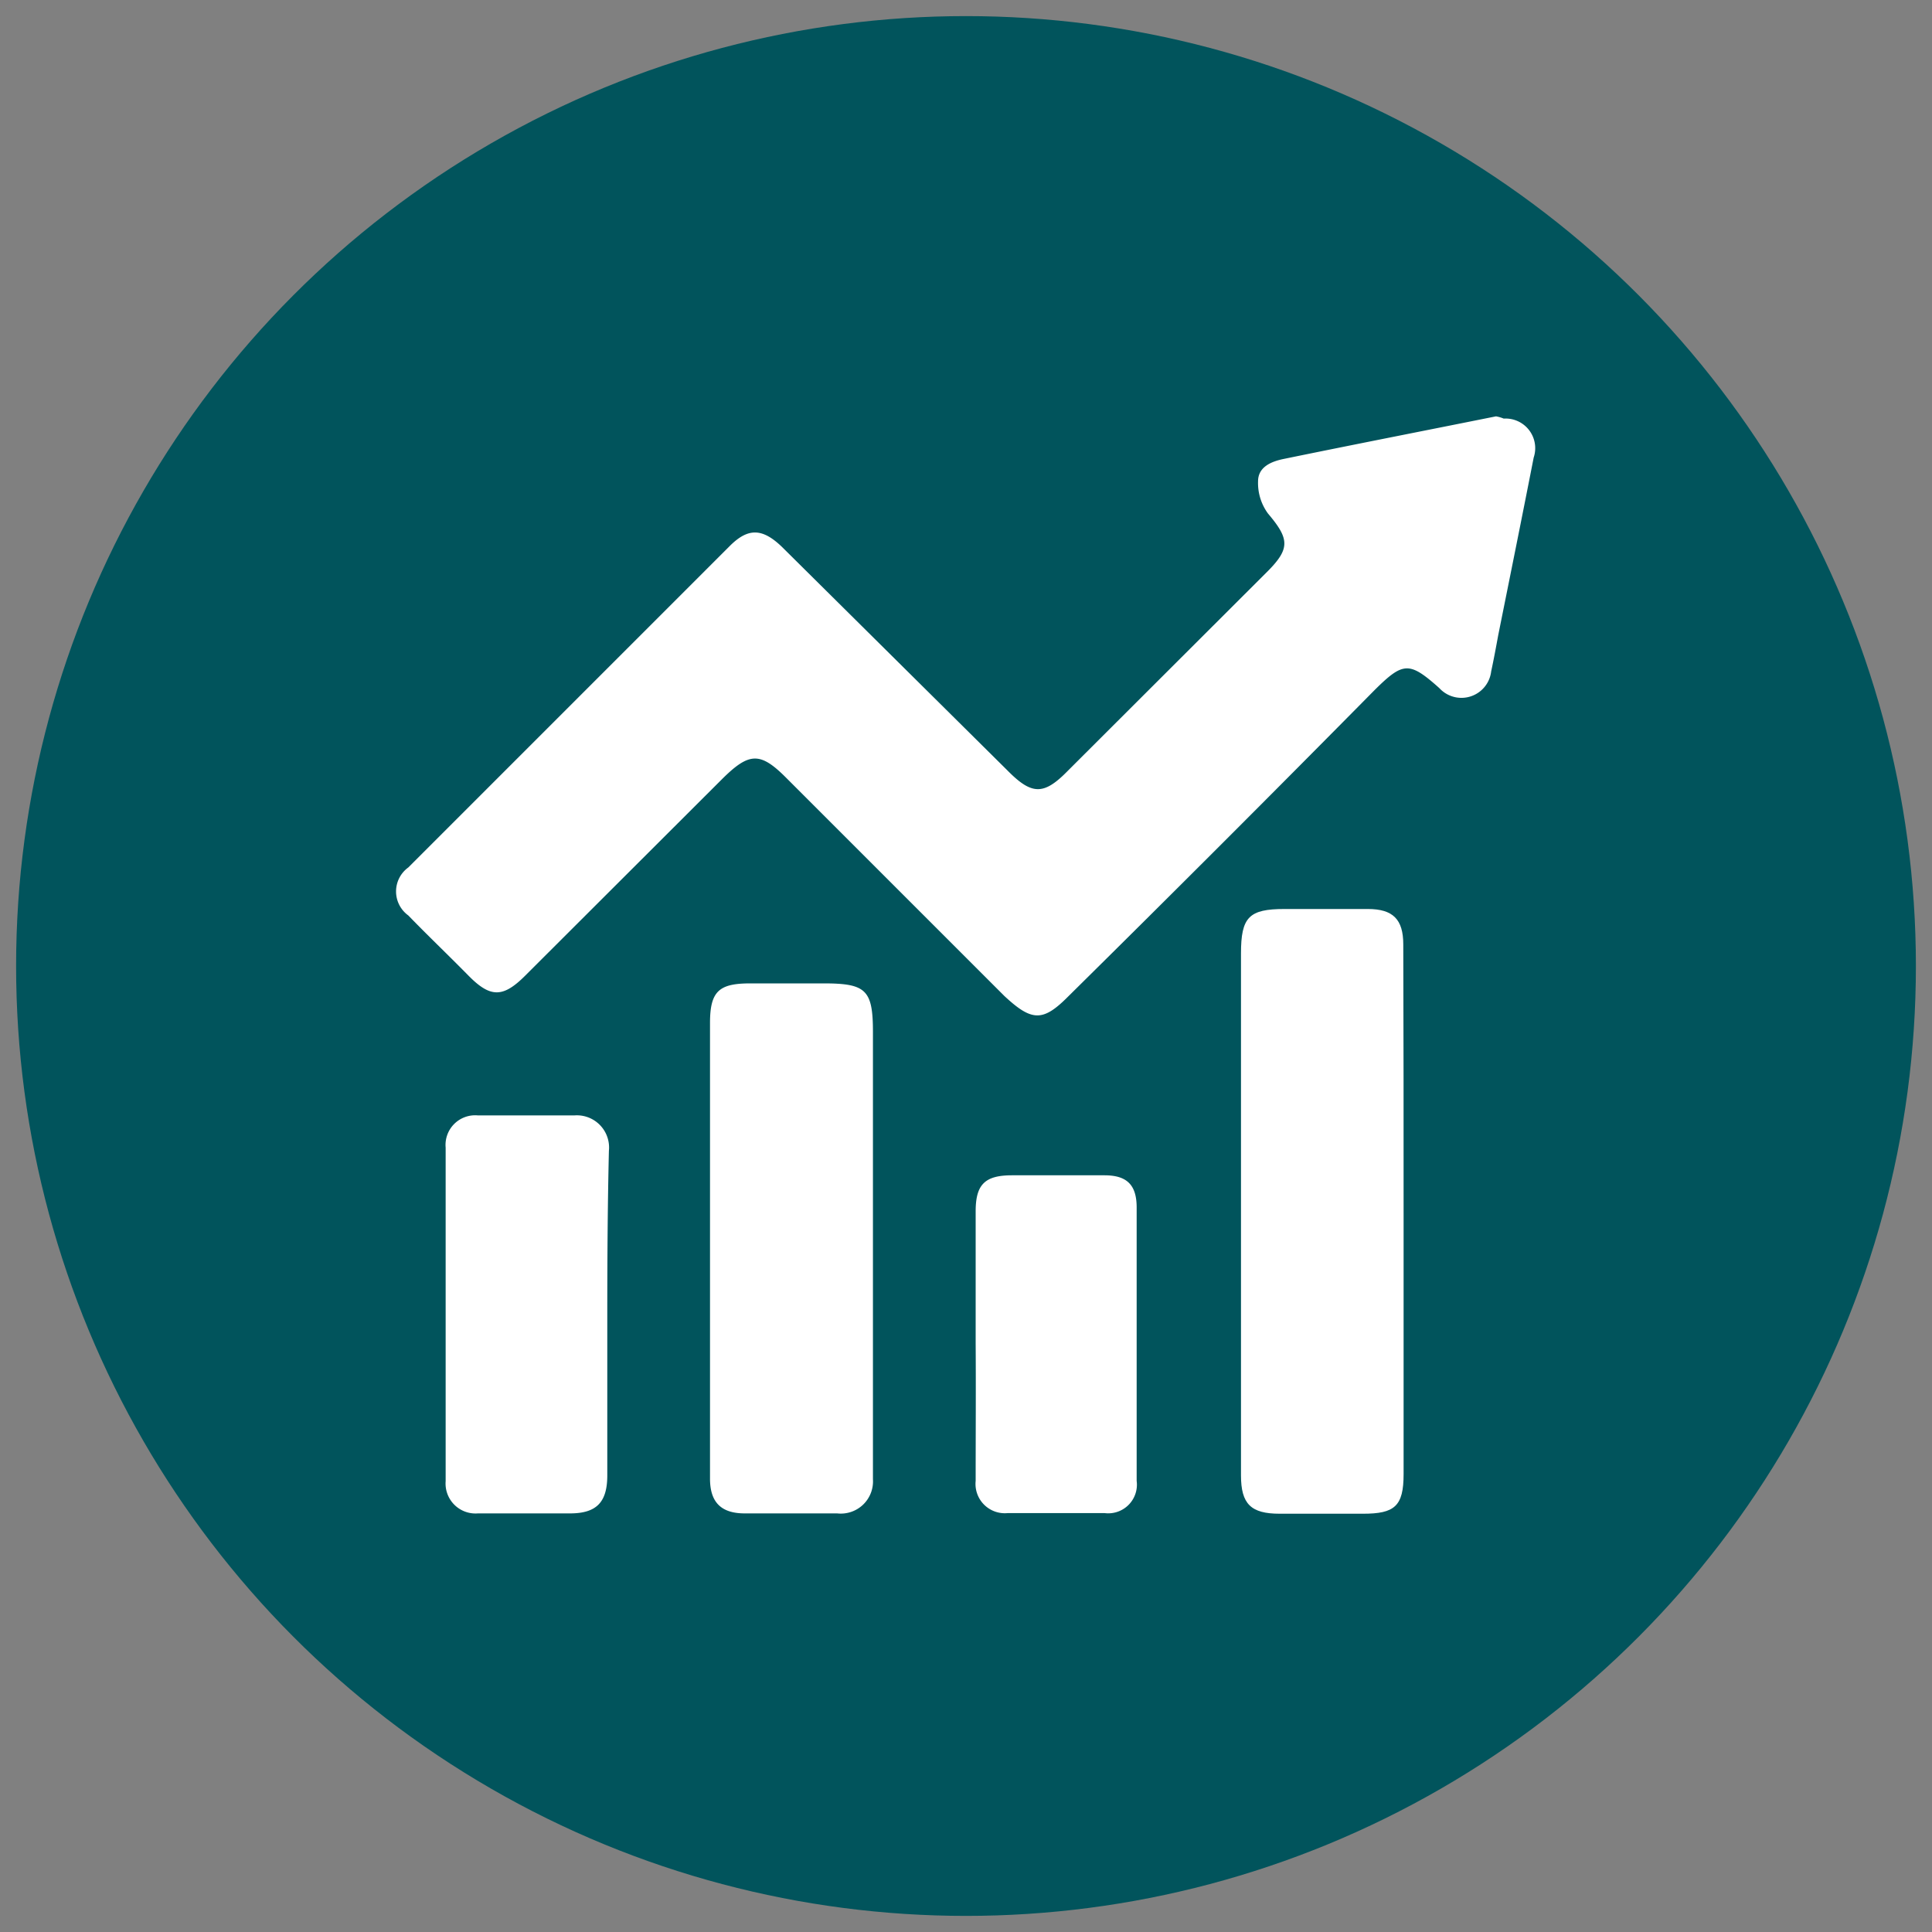
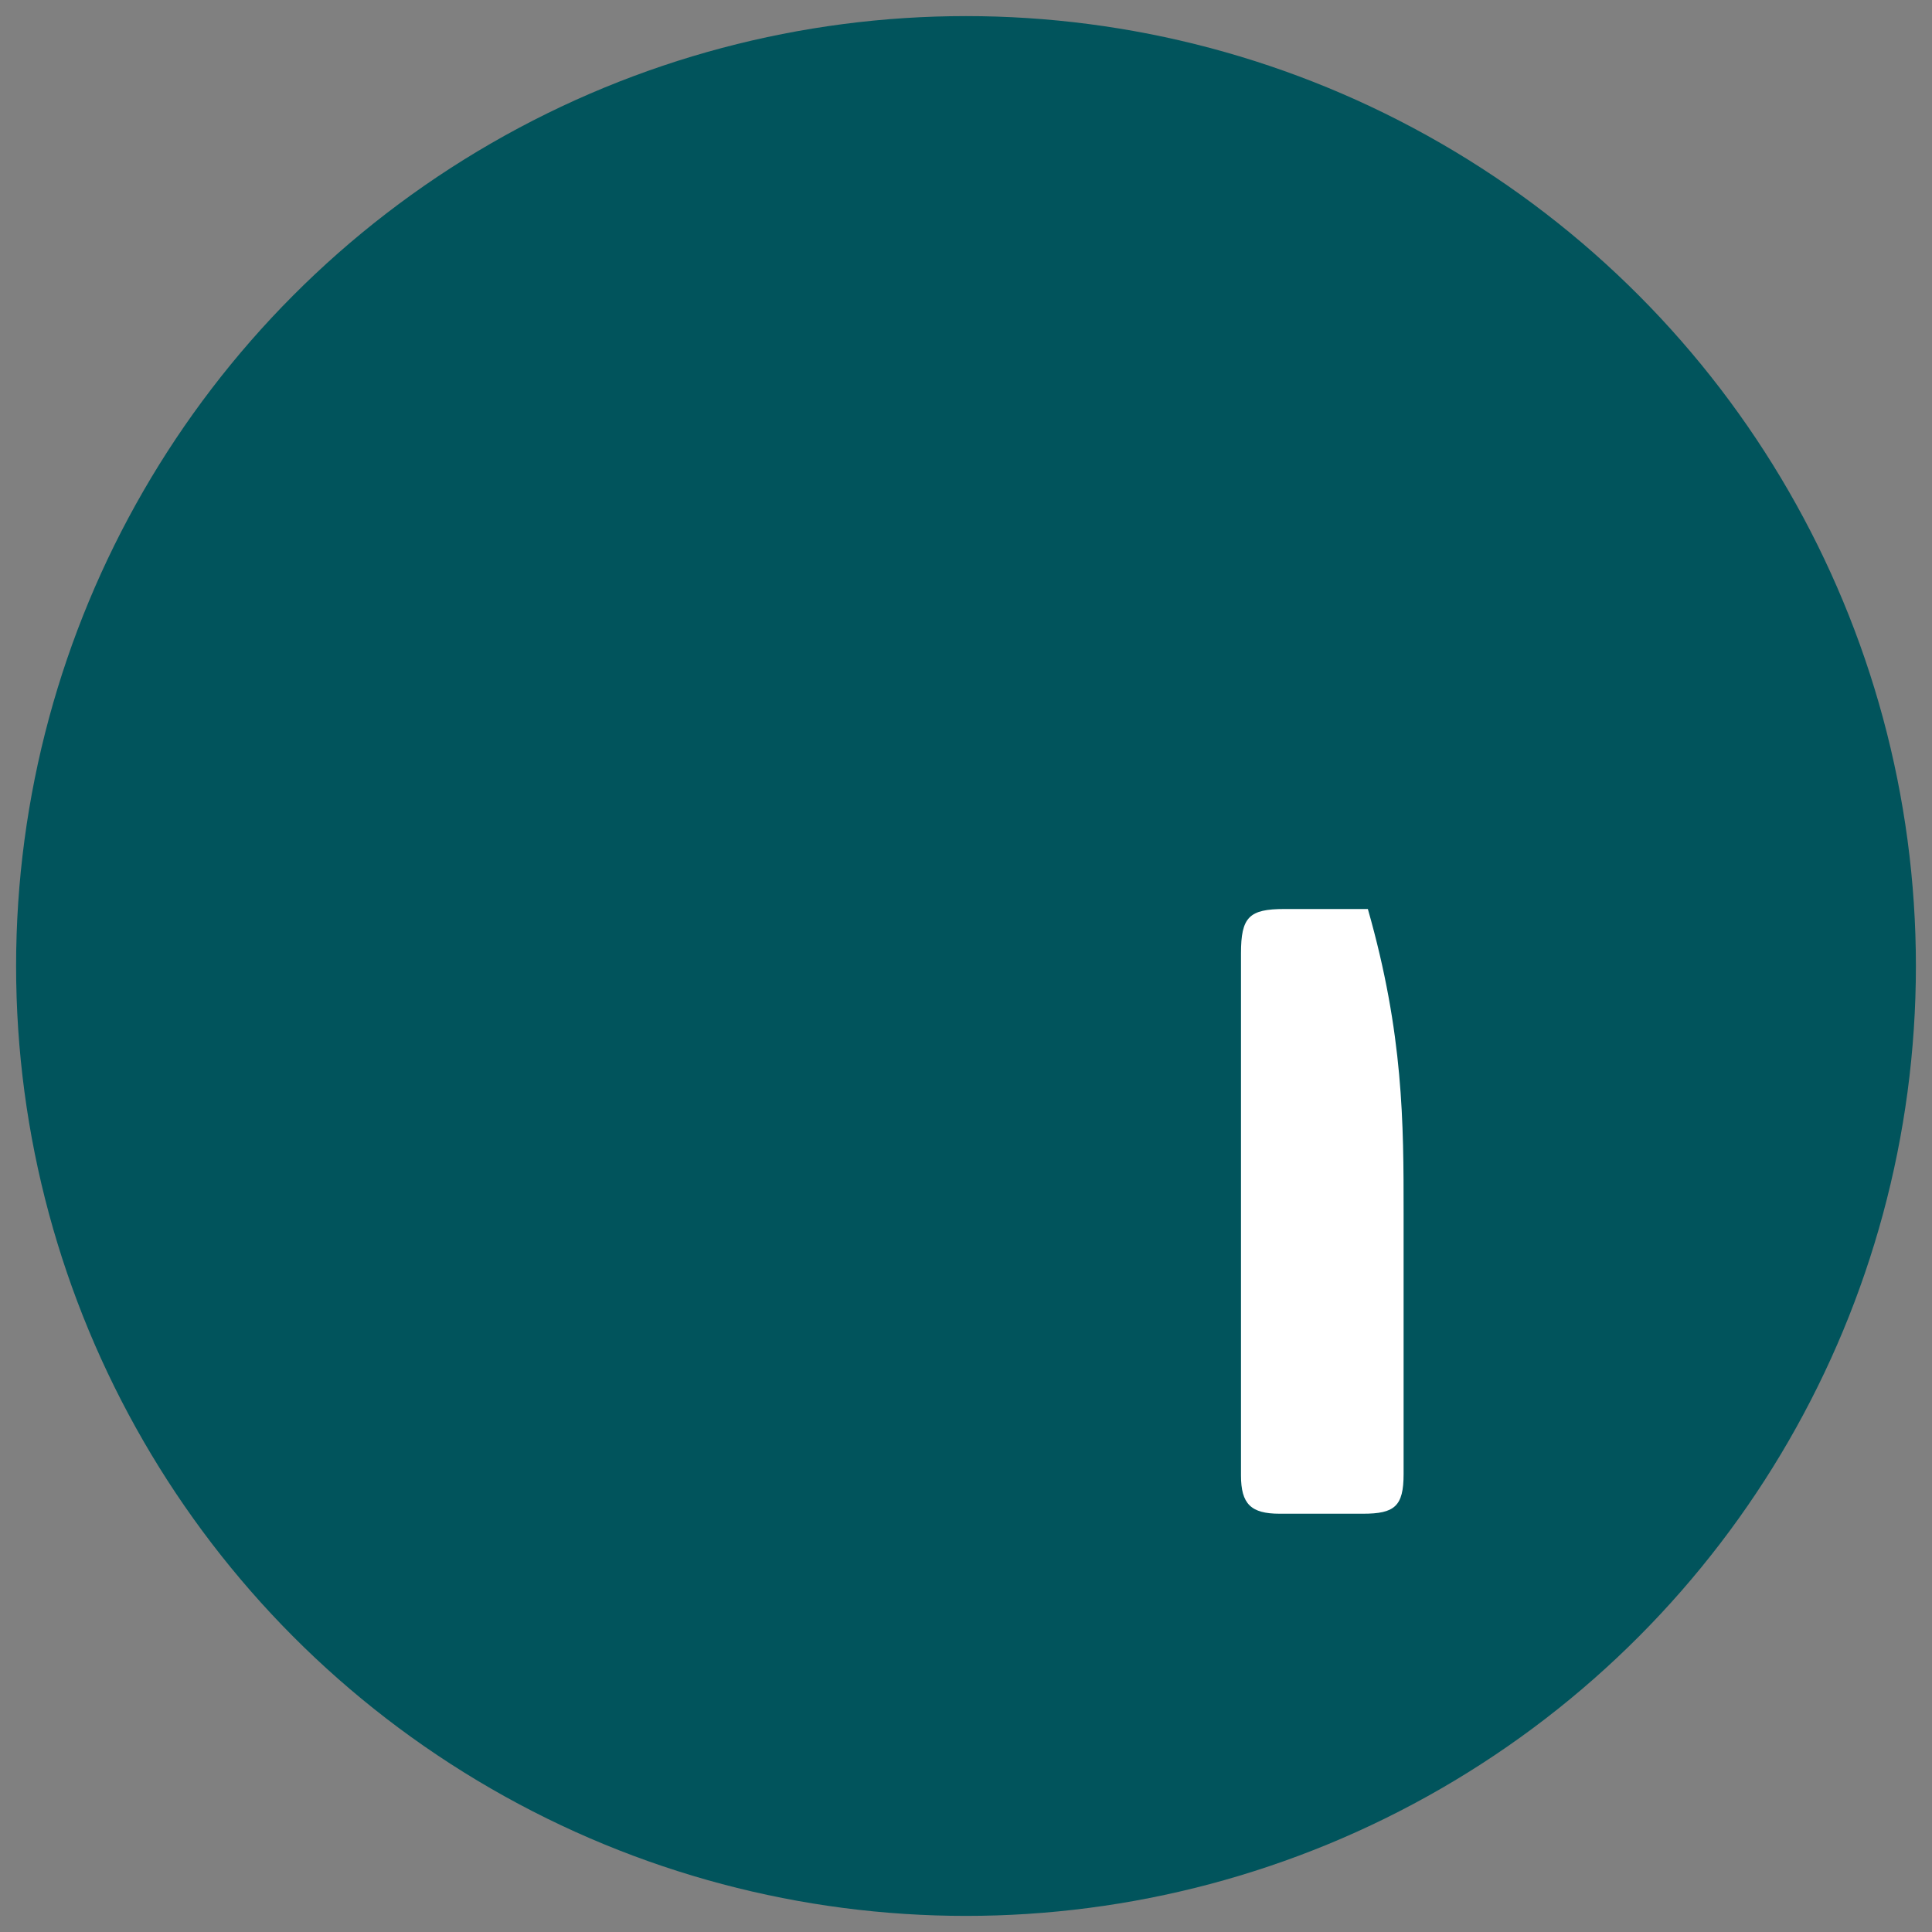
<svg xmlns="http://www.w3.org/2000/svg" id="Layer_1" data-name="Layer 1" viewBox="0 0 60 60">
  <rect x="0" y="0" width="60" height="60" fill="#808080" stroke="none" />
  <defs>
    <style>.cls-1{fill:#01545c;}.cls-2{fill:#fff;}</style>
  </defs>
  <circle class="cls-1" cx="30" cy="30" r="29.5" />
-   <path class="cls-2" d="M46.7,13a.92.92,0,0,1,.93,1.21c-.36,1.84-.73,3.67-1.1,5.51-.07.38-.14.76-.22,1.13a.93.93,0,0,1-1.61.52c-.93-.83-1.12-.82-2,.05Q38,26.18,33.19,30.93c-.8.81-1.14.8-2,0l-6.75-6.75c-.82-.83-1.16-.83-2,0l-6.13,6.12c-.69.69-1.08.69-1.76,0s-1.26-1.24-1.87-1.87a.92.92,0,0,1,0-1.49l10-10c.56-.55,1-.54,1.61.05l7,6.94c.76.77,1.13.77,1.88,0l6.21-6.2c.69-.7.66-1,0-1.78a1.6,1.6,0,0,1-.31-1c0-.45.41-.62.81-.7,2.19-.45,4.39-.88,6.58-1.32A1.15,1.15,0,0,1,46.7,13Z" />
-   <path class="cls-2" d="M43.59,37.67v8.11c0,1-.28,1.23-1.26,1.23H39.74c-.89,0-1.2-.3-1.2-1.19V29.61c0-1.13.25-1.38,1.35-1.38h2.59c.78,0,1.1.32,1.1,1.1C43.59,32.12,43.59,34.89,43.59,37.67Z" />
-   <path class="cls-2" d="M22.05,38.77v-7c0-1,.29-1.23,1.26-1.23.75,0,1.5,0,2.26,0,1.33,0,1.54.2,1.54,1.52V45.5c0,.15,0,.3,0,.44A1,1,0,0,1,26,47H23.13c-.73,0-1.08-.34-1.08-1.08Z" />
-   <path class="cls-2" d="M18.86,40.82v5c0,.84-.34,1.18-1.16,1.18H14.84a.93.93,0,0,1-1-1q0-5.19,0-10.36a.92.92,0,0,1,1-1h3a1,1,0,0,1,1.07,1.1C18.87,37.44,18.86,39.13,18.86,40.82Z" />
-   <path class="cls-2" d="M30.3,41.7c0-1.36,0-2.72,0-4.08,0-.84.29-1.12,1.13-1.12h2.87c.7,0,1,.3,1,1q0,4.24,0,8.49a.89.89,0,0,1-1,1h-3a.91.91,0,0,1-1-1C30.3,44.56,30.31,43.13,30.3,41.7Z" />
+   <path class="cls-2" d="M43.59,37.67v8.11c0,1-.28,1.23-1.26,1.23H39.74c-.89,0-1.2-.3-1.2-1.19V29.61c0-1.13.25-1.38,1.35-1.38h2.59C43.59,32.12,43.59,34.89,43.59,37.67Z" />
</svg>